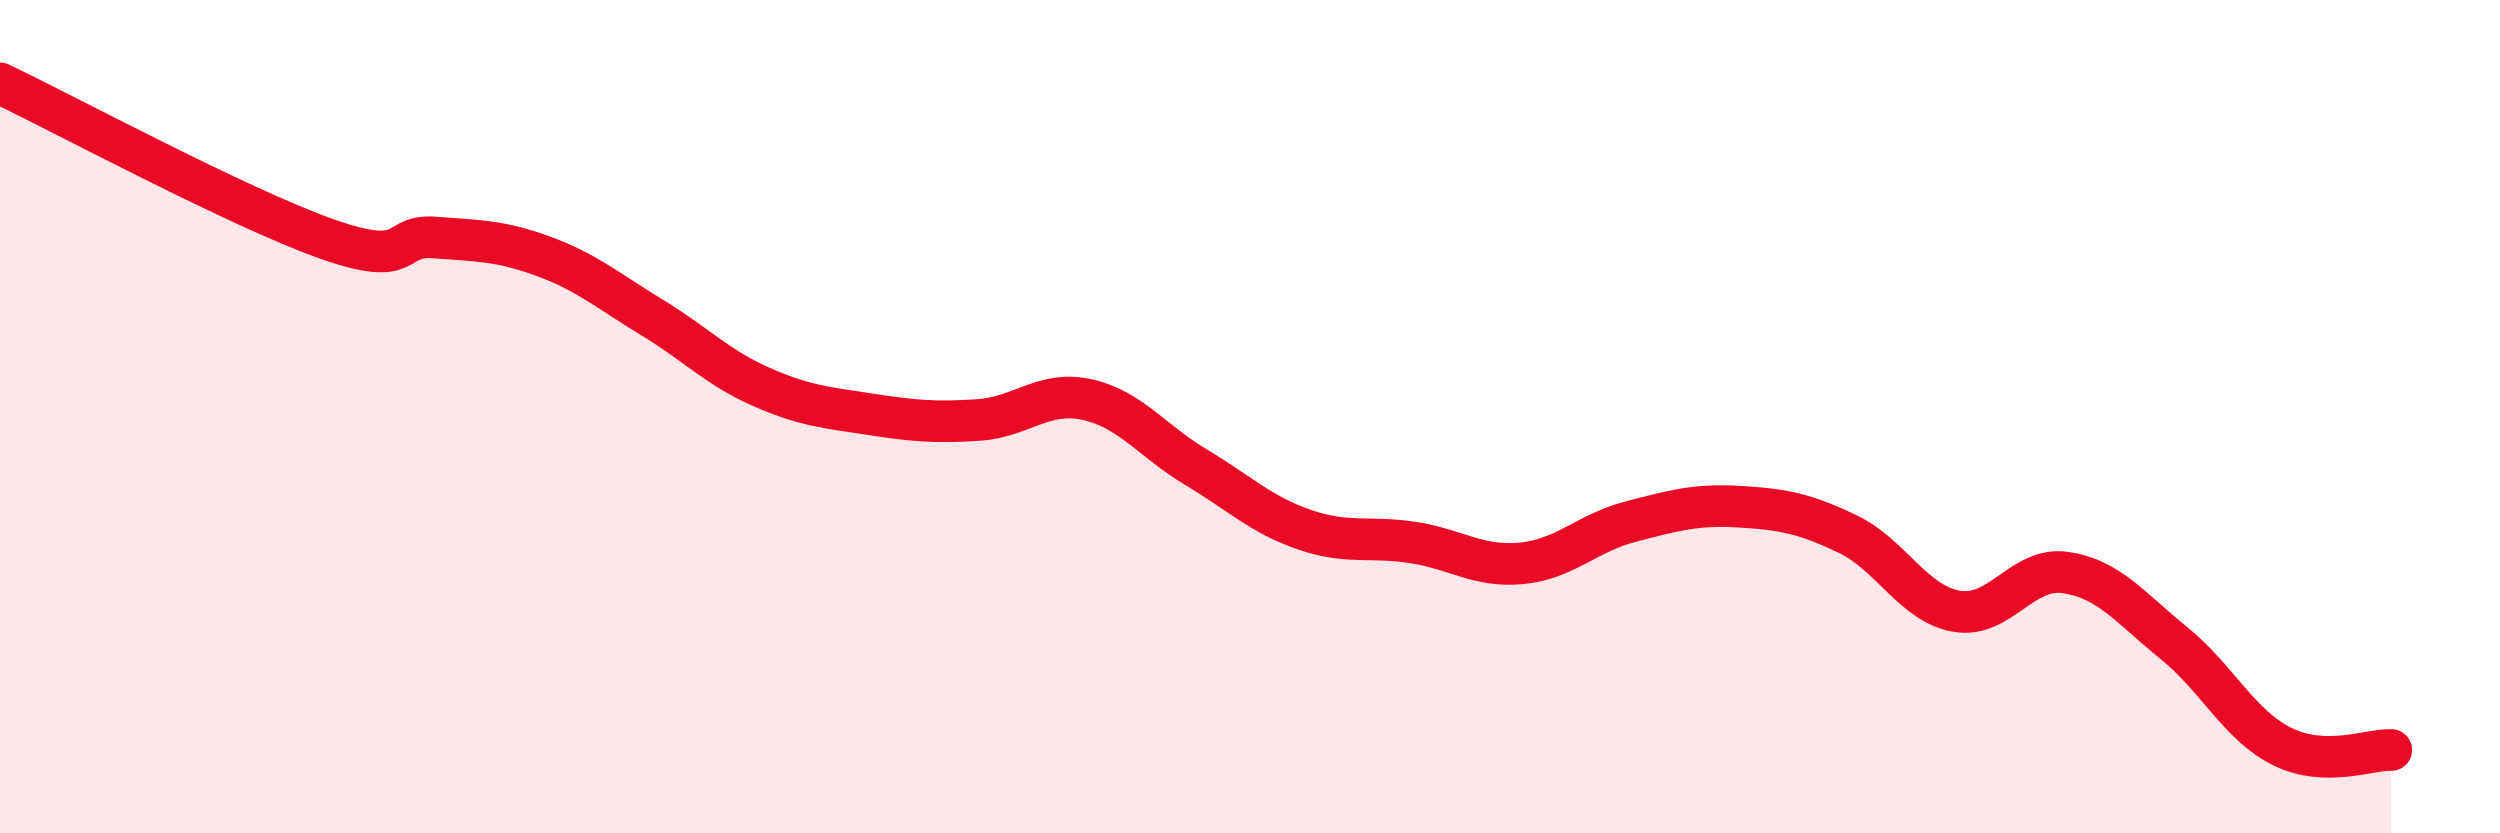
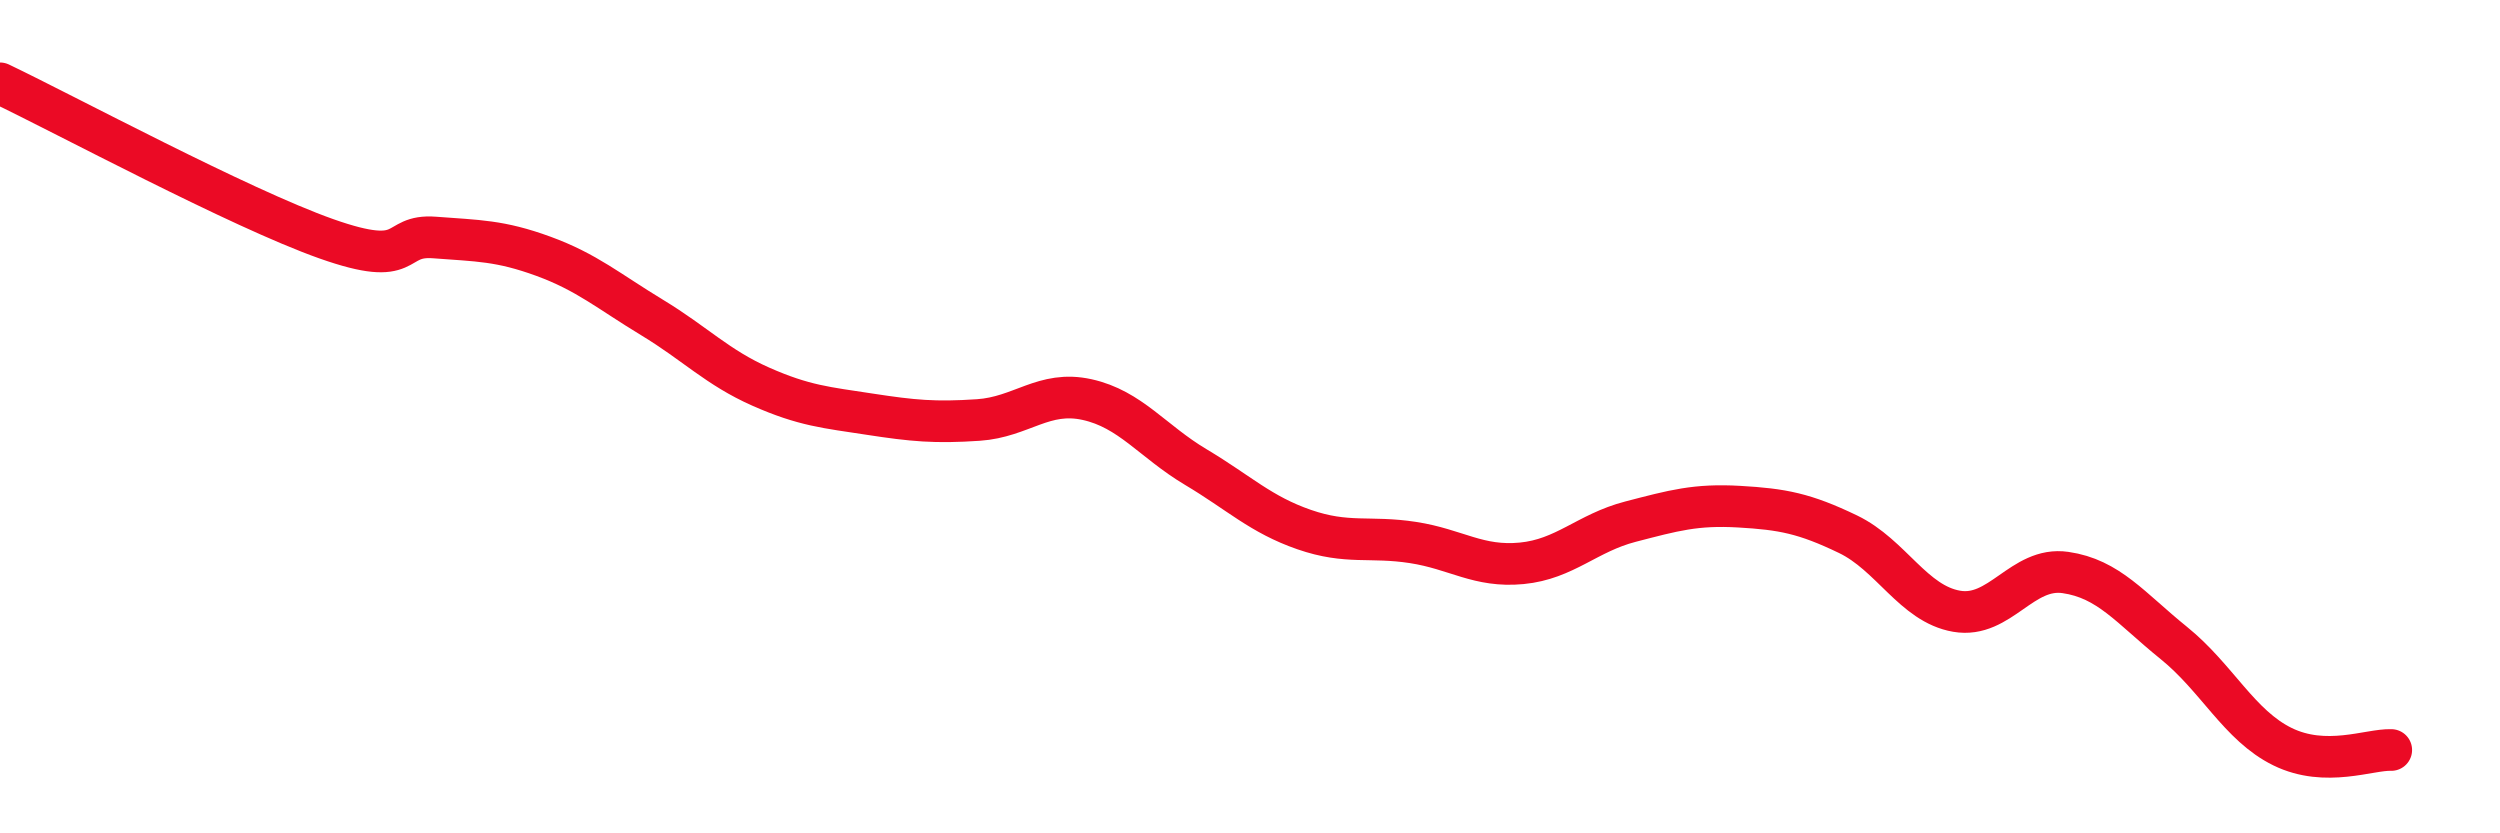
<svg xmlns="http://www.w3.org/2000/svg" width="60" height="20" viewBox="0 0 60 20">
-   <path d="M 0,2 C 1.57,2.75 5.74,4.99 7.83,5.73 C 9.92,6.47 9.39,5.62 10.43,5.7 C 11.47,5.78 12,5.77 13.04,6.15 C 14.08,6.53 14.61,6.99 15.65,7.62 C 16.69,8.25 17.22,8.82 18.26,9.28 C 19.3,9.74 19.83,9.78 20.87,9.94 C 21.91,10.1 22.44,10.15 23.48,10.08 C 24.52,10.01 25.05,9.36 26.09,9.59 C 27.13,9.82 27.66,10.59 28.7,11.21 C 29.74,11.83 30.26,12.35 31.3,12.71 C 32.34,13.07 32.87,12.86 33.91,13.02 C 34.95,13.18 35.48,13.62 36.52,13.52 C 37.56,13.42 38.09,12.79 39.13,12.52 C 40.17,12.25 40.7,12.1 41.74,12.16 C 42.78,12.22 43.31,12.32 44.35,12.82 C 45.39,13.32 45.92,14.49 46.96,14.67 C 48,14.85 48.53,13.59 49.57,13.74 C 50.61,13.89 51.13,14.59 52.17,15.43 C 53.21,16.27 53.74,17.41 54.78,17.92 C 55.82,18.43 56.87,17.98 57.39,18L57.39 20L0 20Z" fill="#EB0A25" opacity="0.1" stroke-linecap="round" stroke-linejoin="round" />
  <path d="M 0,2 C 1.57,2.75 5.74,4.99 7.83,5.73 C 9.92,6.47 9.39,5.62 10.43,5.7 C 11.47,5.78 12,5.77 13.04,6.15 C 14.08,6.53 14.61,6.99 15.65,7.62 C 16.69,8.25 17.22,8.82 18.26,9.28 C 19.3,9.74 19.83,9.78 20.87,9.94 C 21.91,10.1 22.44,10.15 23.48,10.08 C 24.52,10.01 25.05,9.36 26.09,9.59 C 27.13,9.82 27.66,10.59 28.7,11.21 C 29.74,11.83 30.26,12.35 31.3,12.71 C 32.34,13.07 32.87,12.86 33.91,13.02 C 34.95,13.18 35.48,13.62 36.52,13.52 C 37.56,13.42 38.09,12.79 39.13,12.52 C 40.17,12.25 40.7,12.1 41.74,12.16 C 42.78,12.22 43.31,12.32 44.35,12.82 C 45.39,13.32 45.92,14.49 46.96,14.67 C 48,14.85 48.53,13.59 49.57,13.74 C 50.61,13.89 51.13,14.59 52.17,15.43 C 53.21,16.27 53.74,17.41 54.78,17.92 C 55.82,18.43 56.87,17.98 57.39,18" stroke="#EB0A25" stroke-width="1" fill="none" stroke-linecap="round" stroke-linejoin="round" />
</svg>